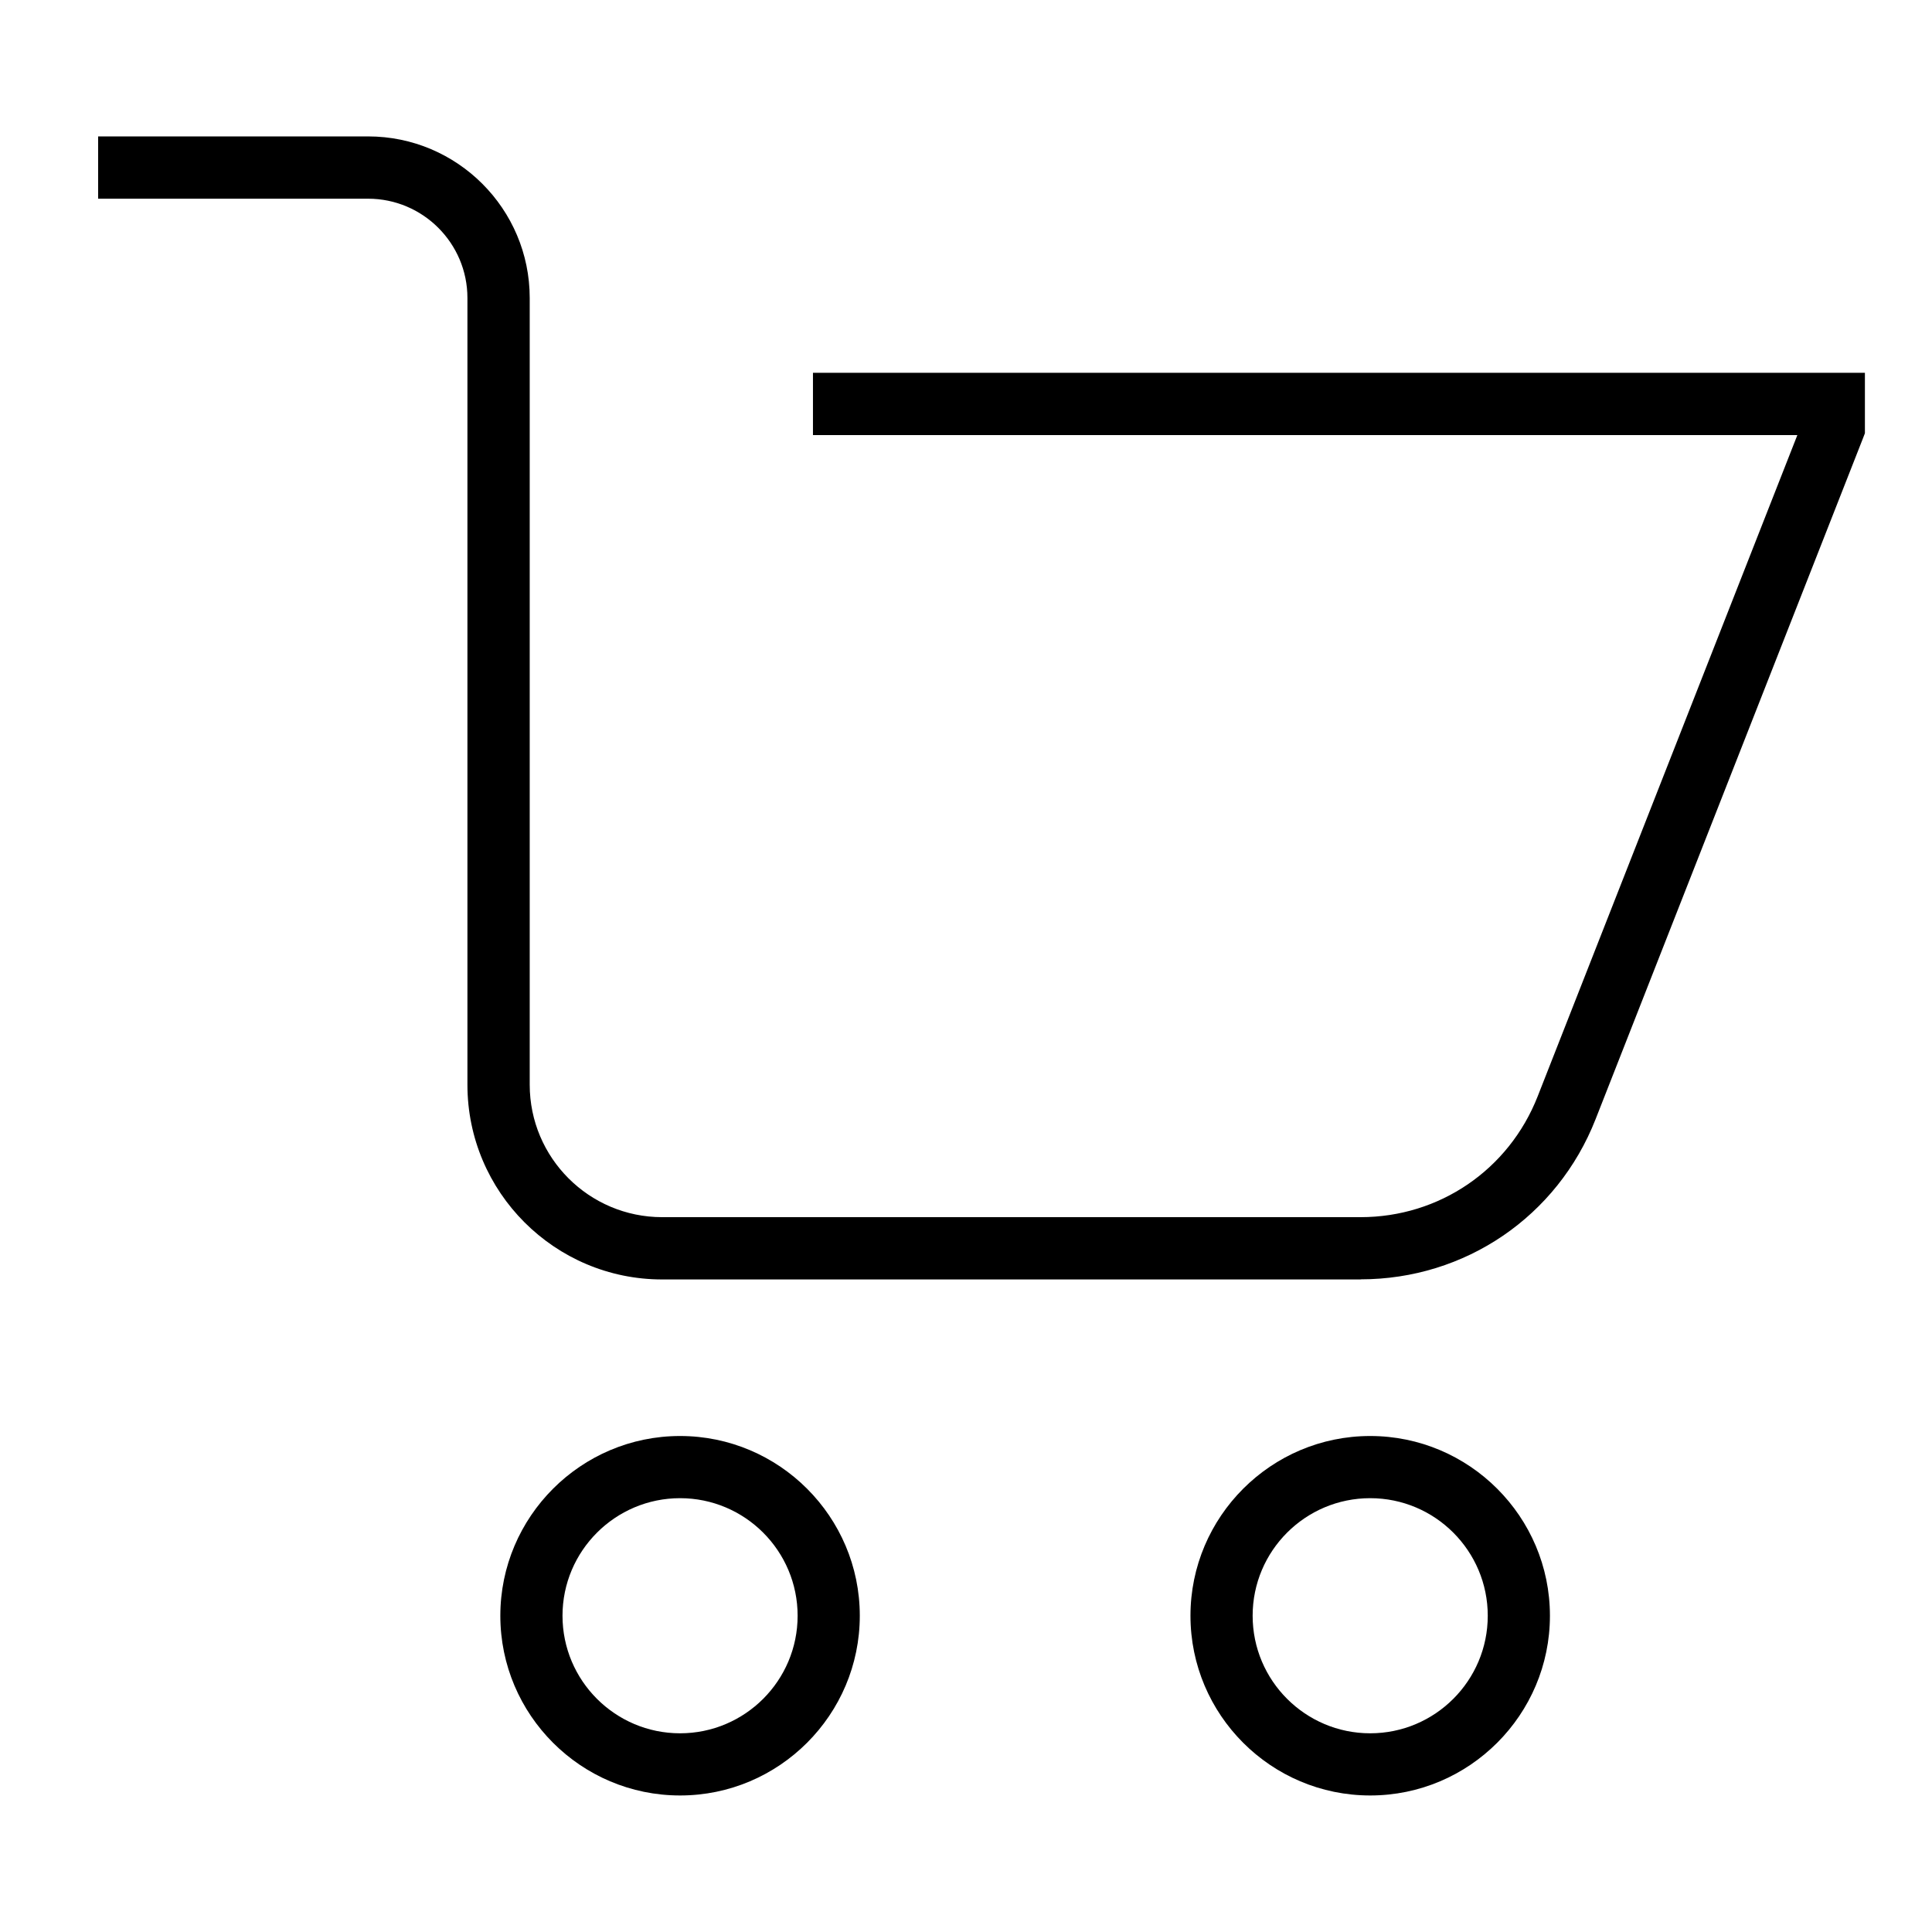
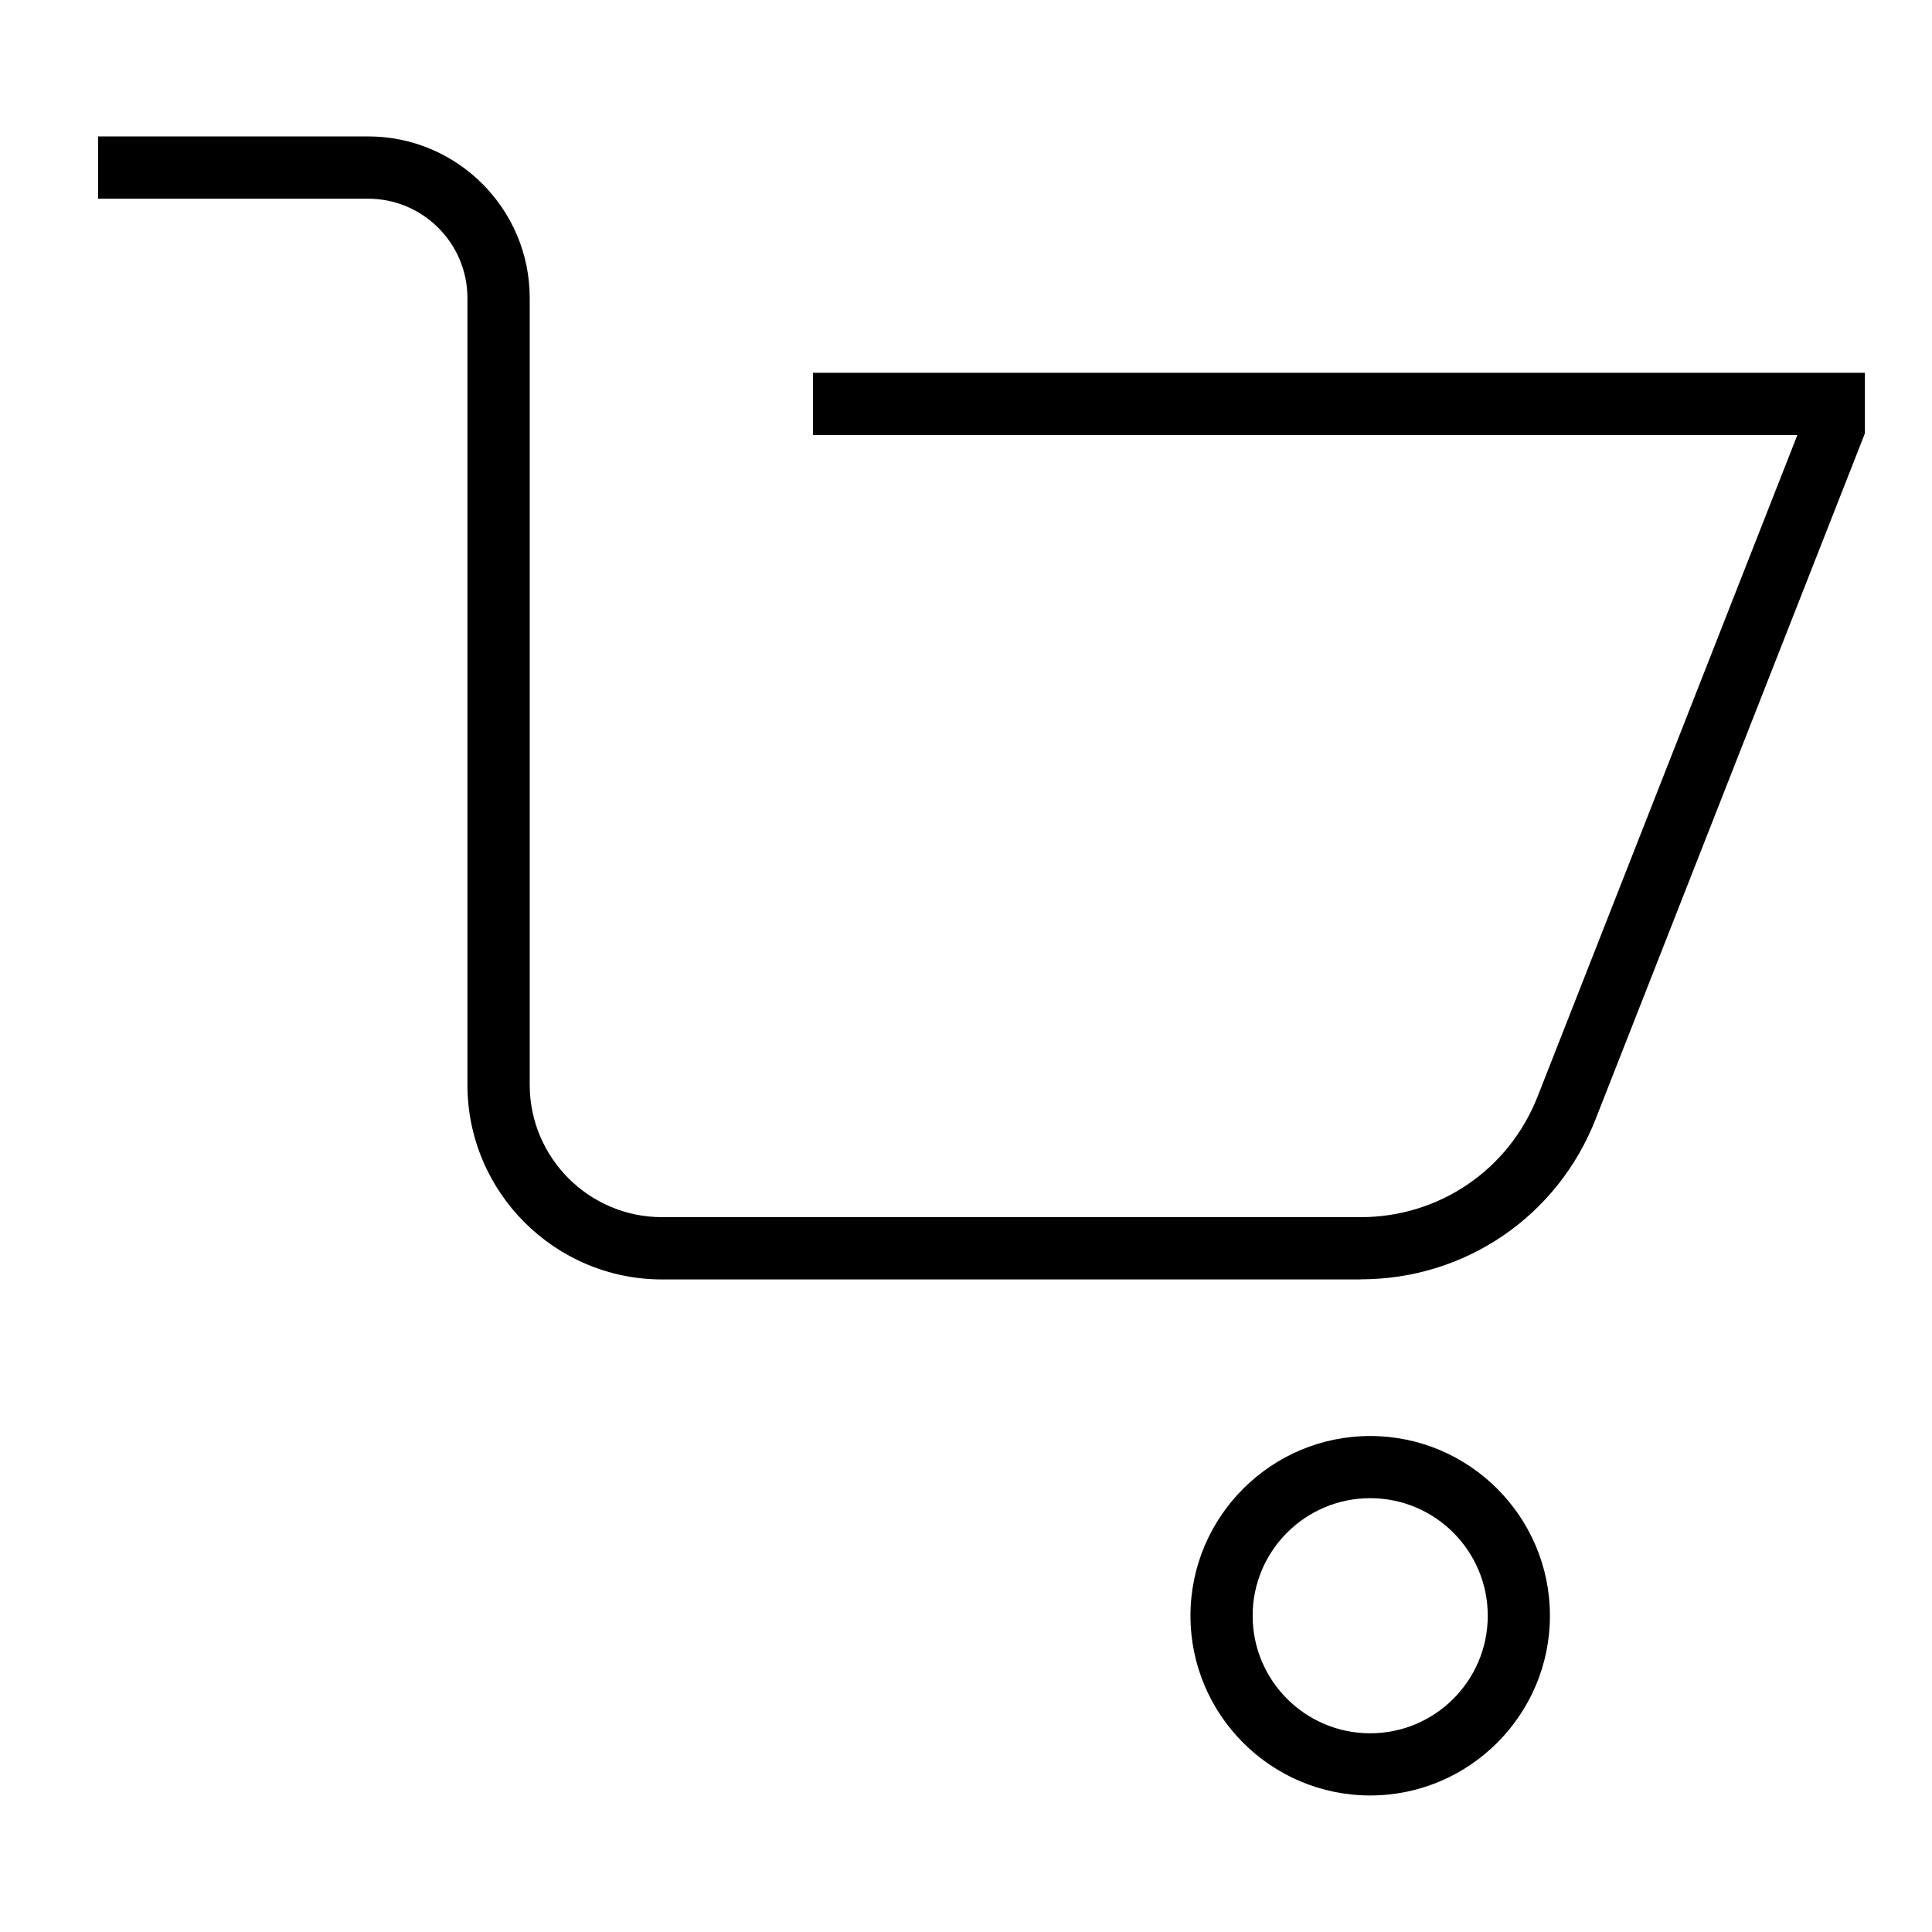
<svg xmlns="http://www.w3.org/2000/svg" id="Layer_1" version="1.1" viewBox="0 0 165 165">
  <path d="M116.2,109.27h-59.65c-9.17,0-16.63-7.46-16.63-16.63V25.45c0-4.68-3.81-8.48-8.48-8.48H8.38v-5.32h23.06c7.61,0,13.8,6.19,13.8,13.8v67.19c0,6.24,5.07,11.31,11.31,11.31h59.65c6.73,0,12.66-4.05,15.12-10.31l22.18-56.48h-84.07v-5.32h89.84v5.16l-.18.47-22.82,58.11c-3.26,8.31-11.14,13.68-20.07,13.68Z" />
-   <path d="M58.08,153.34c-8.47,0-15.35-6.89-15.35-15.35s6.89-15.35,15.35-15.35,15.35,6.89,15.35,15.35-6.89,15.35-15.35,15.35ZM58.08,127.95c-5.53,0-10.04,4.5-10.04,10.04s4.5,10.04,10.04,10.04,10.04-4.5,10.04-10.04-4.5-10.04-10.04-10.04Z" />
  <path d="M117.02,153.34c-8.47,0-15.35-6.89-15.35-15.35s6.89-15.35,15.35-15.35,15.35,6.89,15.35,15.35-6.89,15.35-15.35,15.35ZM117.02,127.95c-5.54,0-10.04,4.5-10.04,10.04s4.5,10.04,10.04,10.04,10.04-4.5,10.04-10.04-4.5-10.04-10.04-10.04Z" />
</svg>